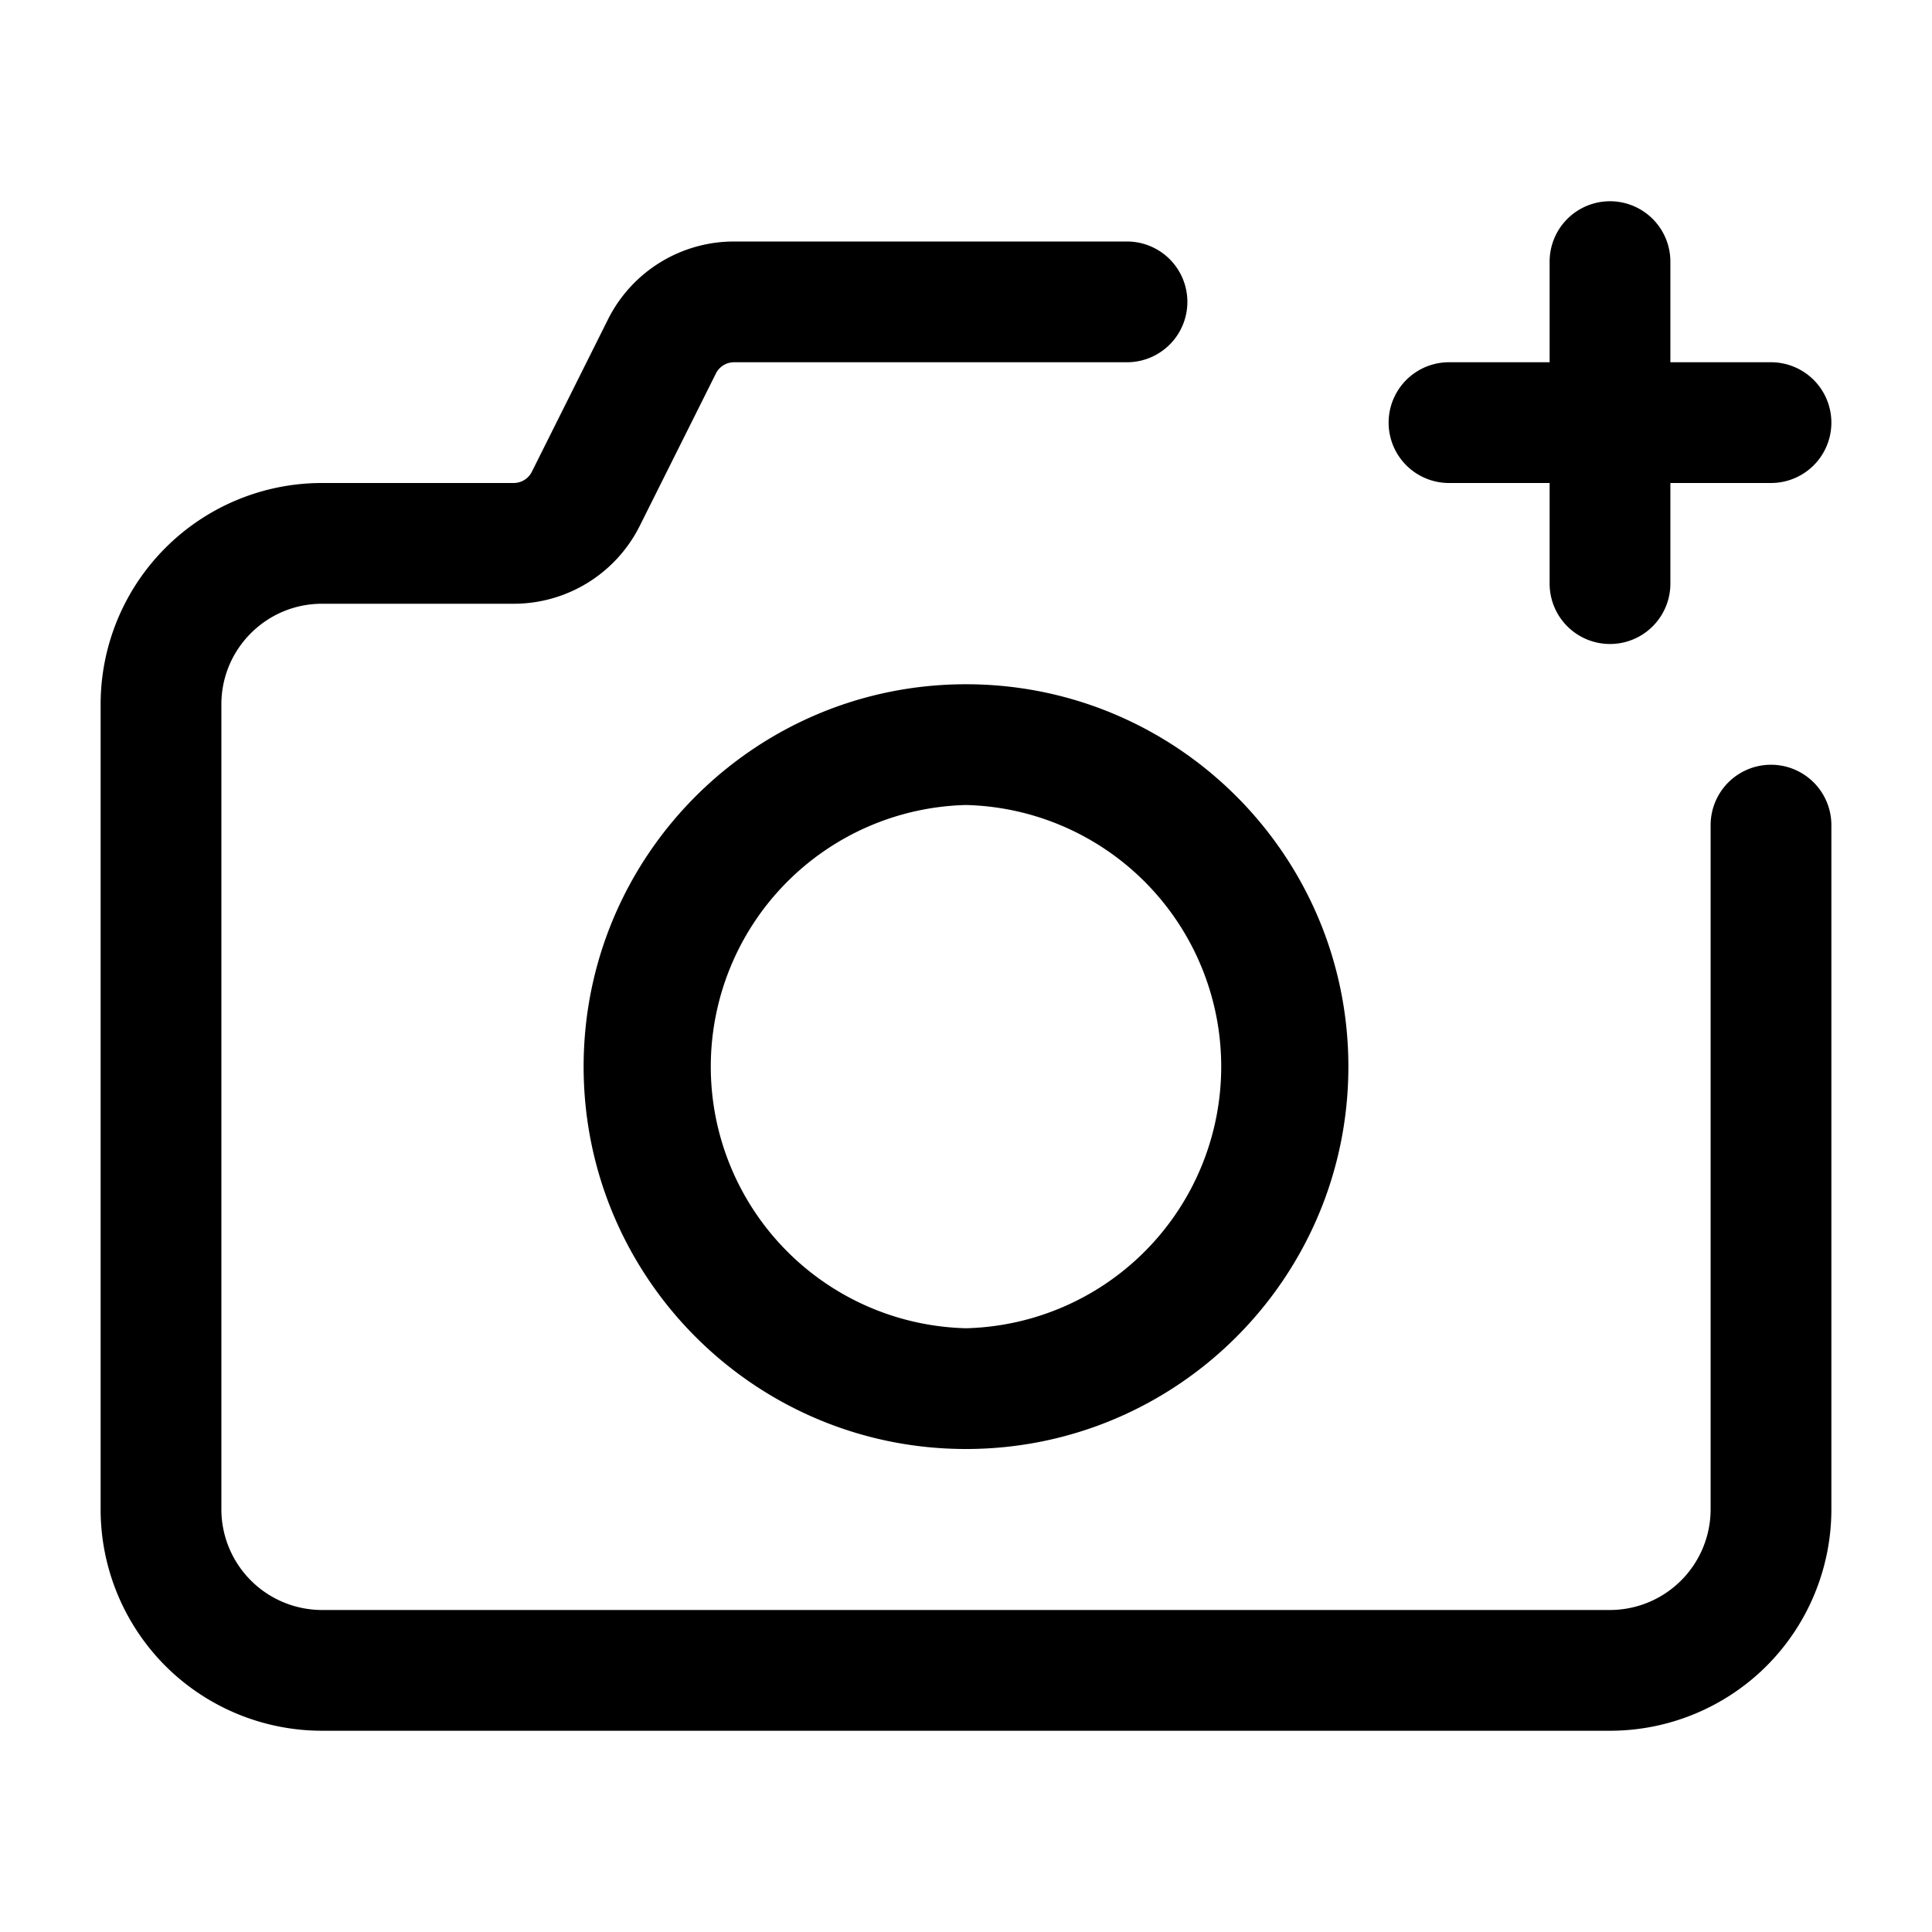
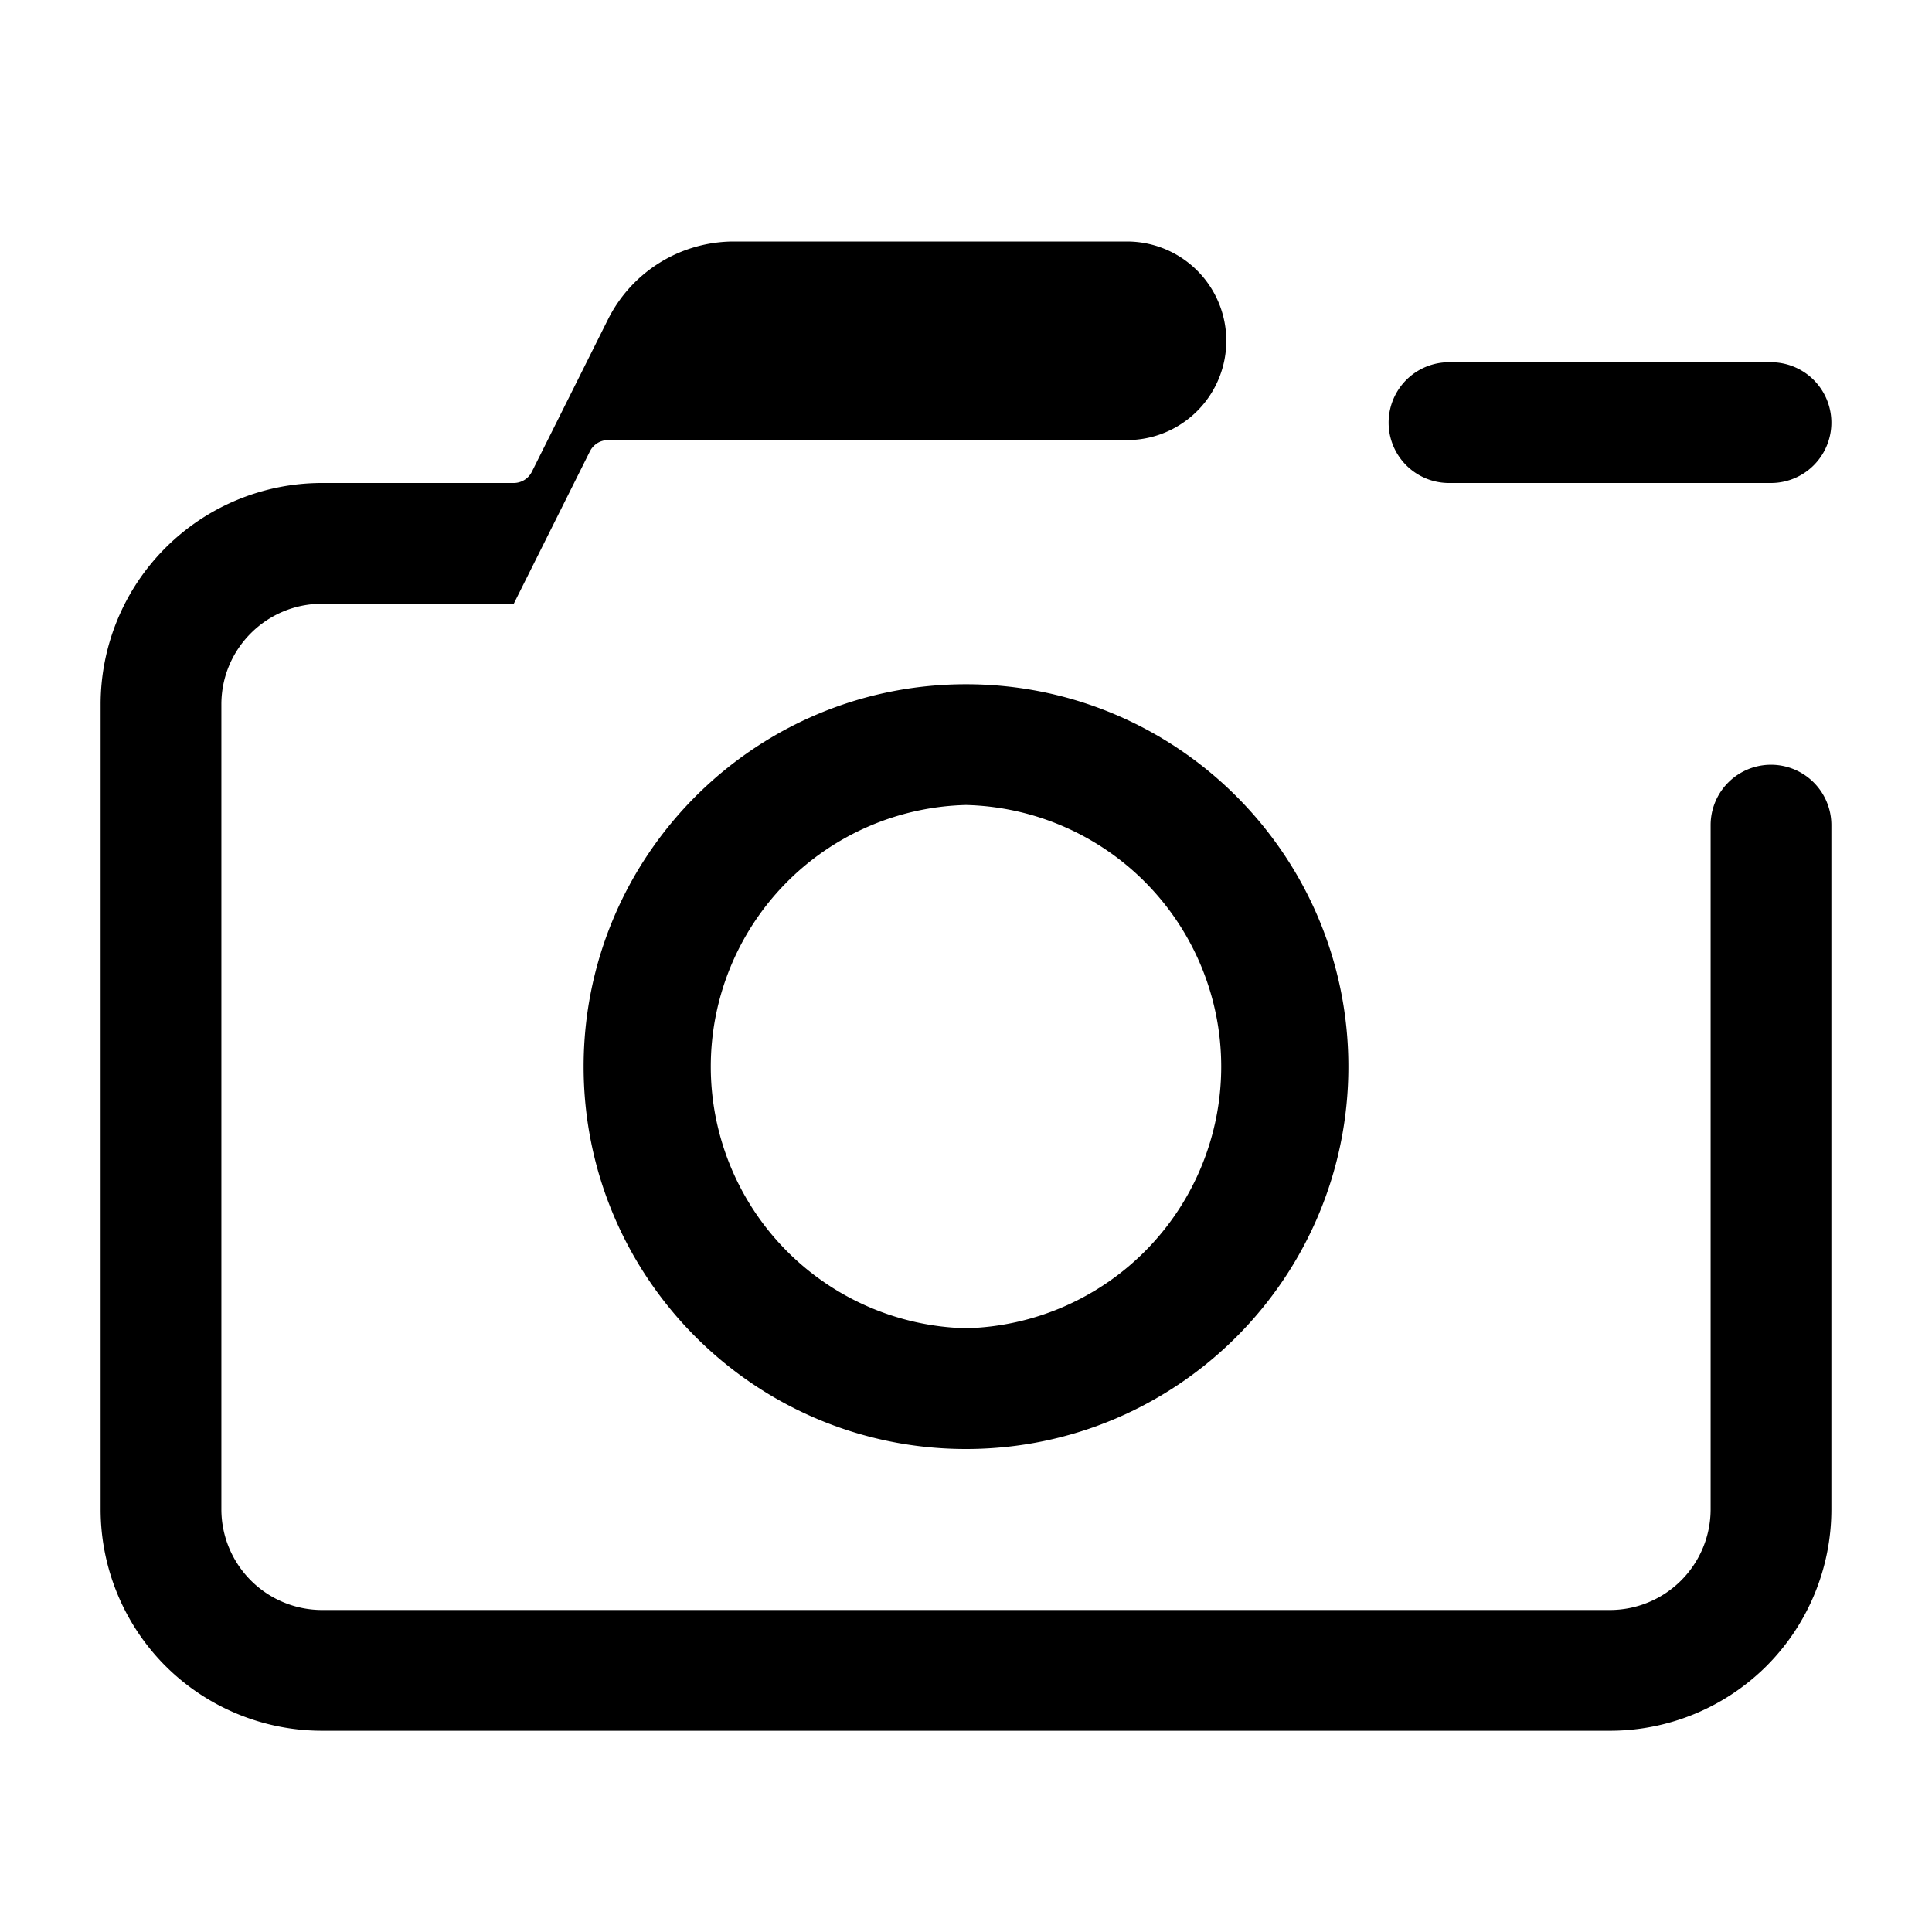
<svg xmlns="http://www.w3.org/2000/svg" version="1.1" width="20" height="20" x="0" y="0" viewBox="0 0 24 24" style="enable-background:new 0 0 512 512" xml:space="preserve" class="">
  <g>
-     <path d="M19.25 3.25v4a.75.75 0 0 0 1.5 0v-4a.75.75 0 0 0-1.5 0z" fill="#000000" data-original="#000000" class="" />
    <path d="M18 6h4a.75.75 0 0 0 0-1.5h-4A.75.75 0 0 0 18 6z" fill="#000000" data-original="#000000" class="" />
-     <path d="M14 3H9.118a1.75 1.75 0 0 0-1.565.967l-.947 1.895A.252.252 0 0 1 6.382 6H4a2.75 2.75 0 0 0-2.75 2.75v10c0 .729.29 1.429.805 1.945A2.755 2.755 0 0 0 4 21.5h16c.729 0 1.429-.29 1.945-.805a2.755 2.755 0 0 0 .805-1.945v-8.5a.75.75 0 0 0-1.5 0v8.5A1.252 1.252 0 0 1 20 20H4a1.252 1.252 0 0 1-1.25-1.25v-10c0-.69.56-1.25 1.25-1.25h2.382a1.75 1.75 0 0 0 1.565-.967l.947-1.895a.252.252 0 0 1 .224-.138H14A.75.75 0 0 0 14 3z" fill="#000000" data-original="#000000" class="" />
+     <path d="M14 3H9.118a1.75 1.75 0 0 0-1.565.967l-.947 1.895A.252.252 0 0 1 6.382 6H4a2.75 2.75 0 0 0-2.75 2.75v10c0 .729.29 1.429.805 1.945A2.755 2.755 0 0 0 4 21.5h16c.729 0 1.429-.29 1.945-.805a2.755 2.755 0 0 0 .805-1.945v-8.5a.75.75 0 0 0-1.5 0v8.5A1.252 1.252 0 0 1 20 20H4a1.252 1.252 0 0 1-1.25-1.25v-10c0-.69.56-1.25 1.25-1.25h2.382l.947-1.895a.252.252 0 0 1 .224-.138H14A.75.75 0 0 0 14 3z" fill="#000000" data-original="#000000" class="" />
    <path d="M12 8.5c-2.622 0-4.75 2.128-4.75 4.75S9.378 18 12 18s4.75-2.128 4.75-4.75S14.622 8.5 12 8.5zm0 1.5a3.251 3.251 0 0 1 0 6.5 3.251 3.251 0 0 1 0-6.5z" fill="#000000" data-original="#000000" class="" />
  </g>
</svg>